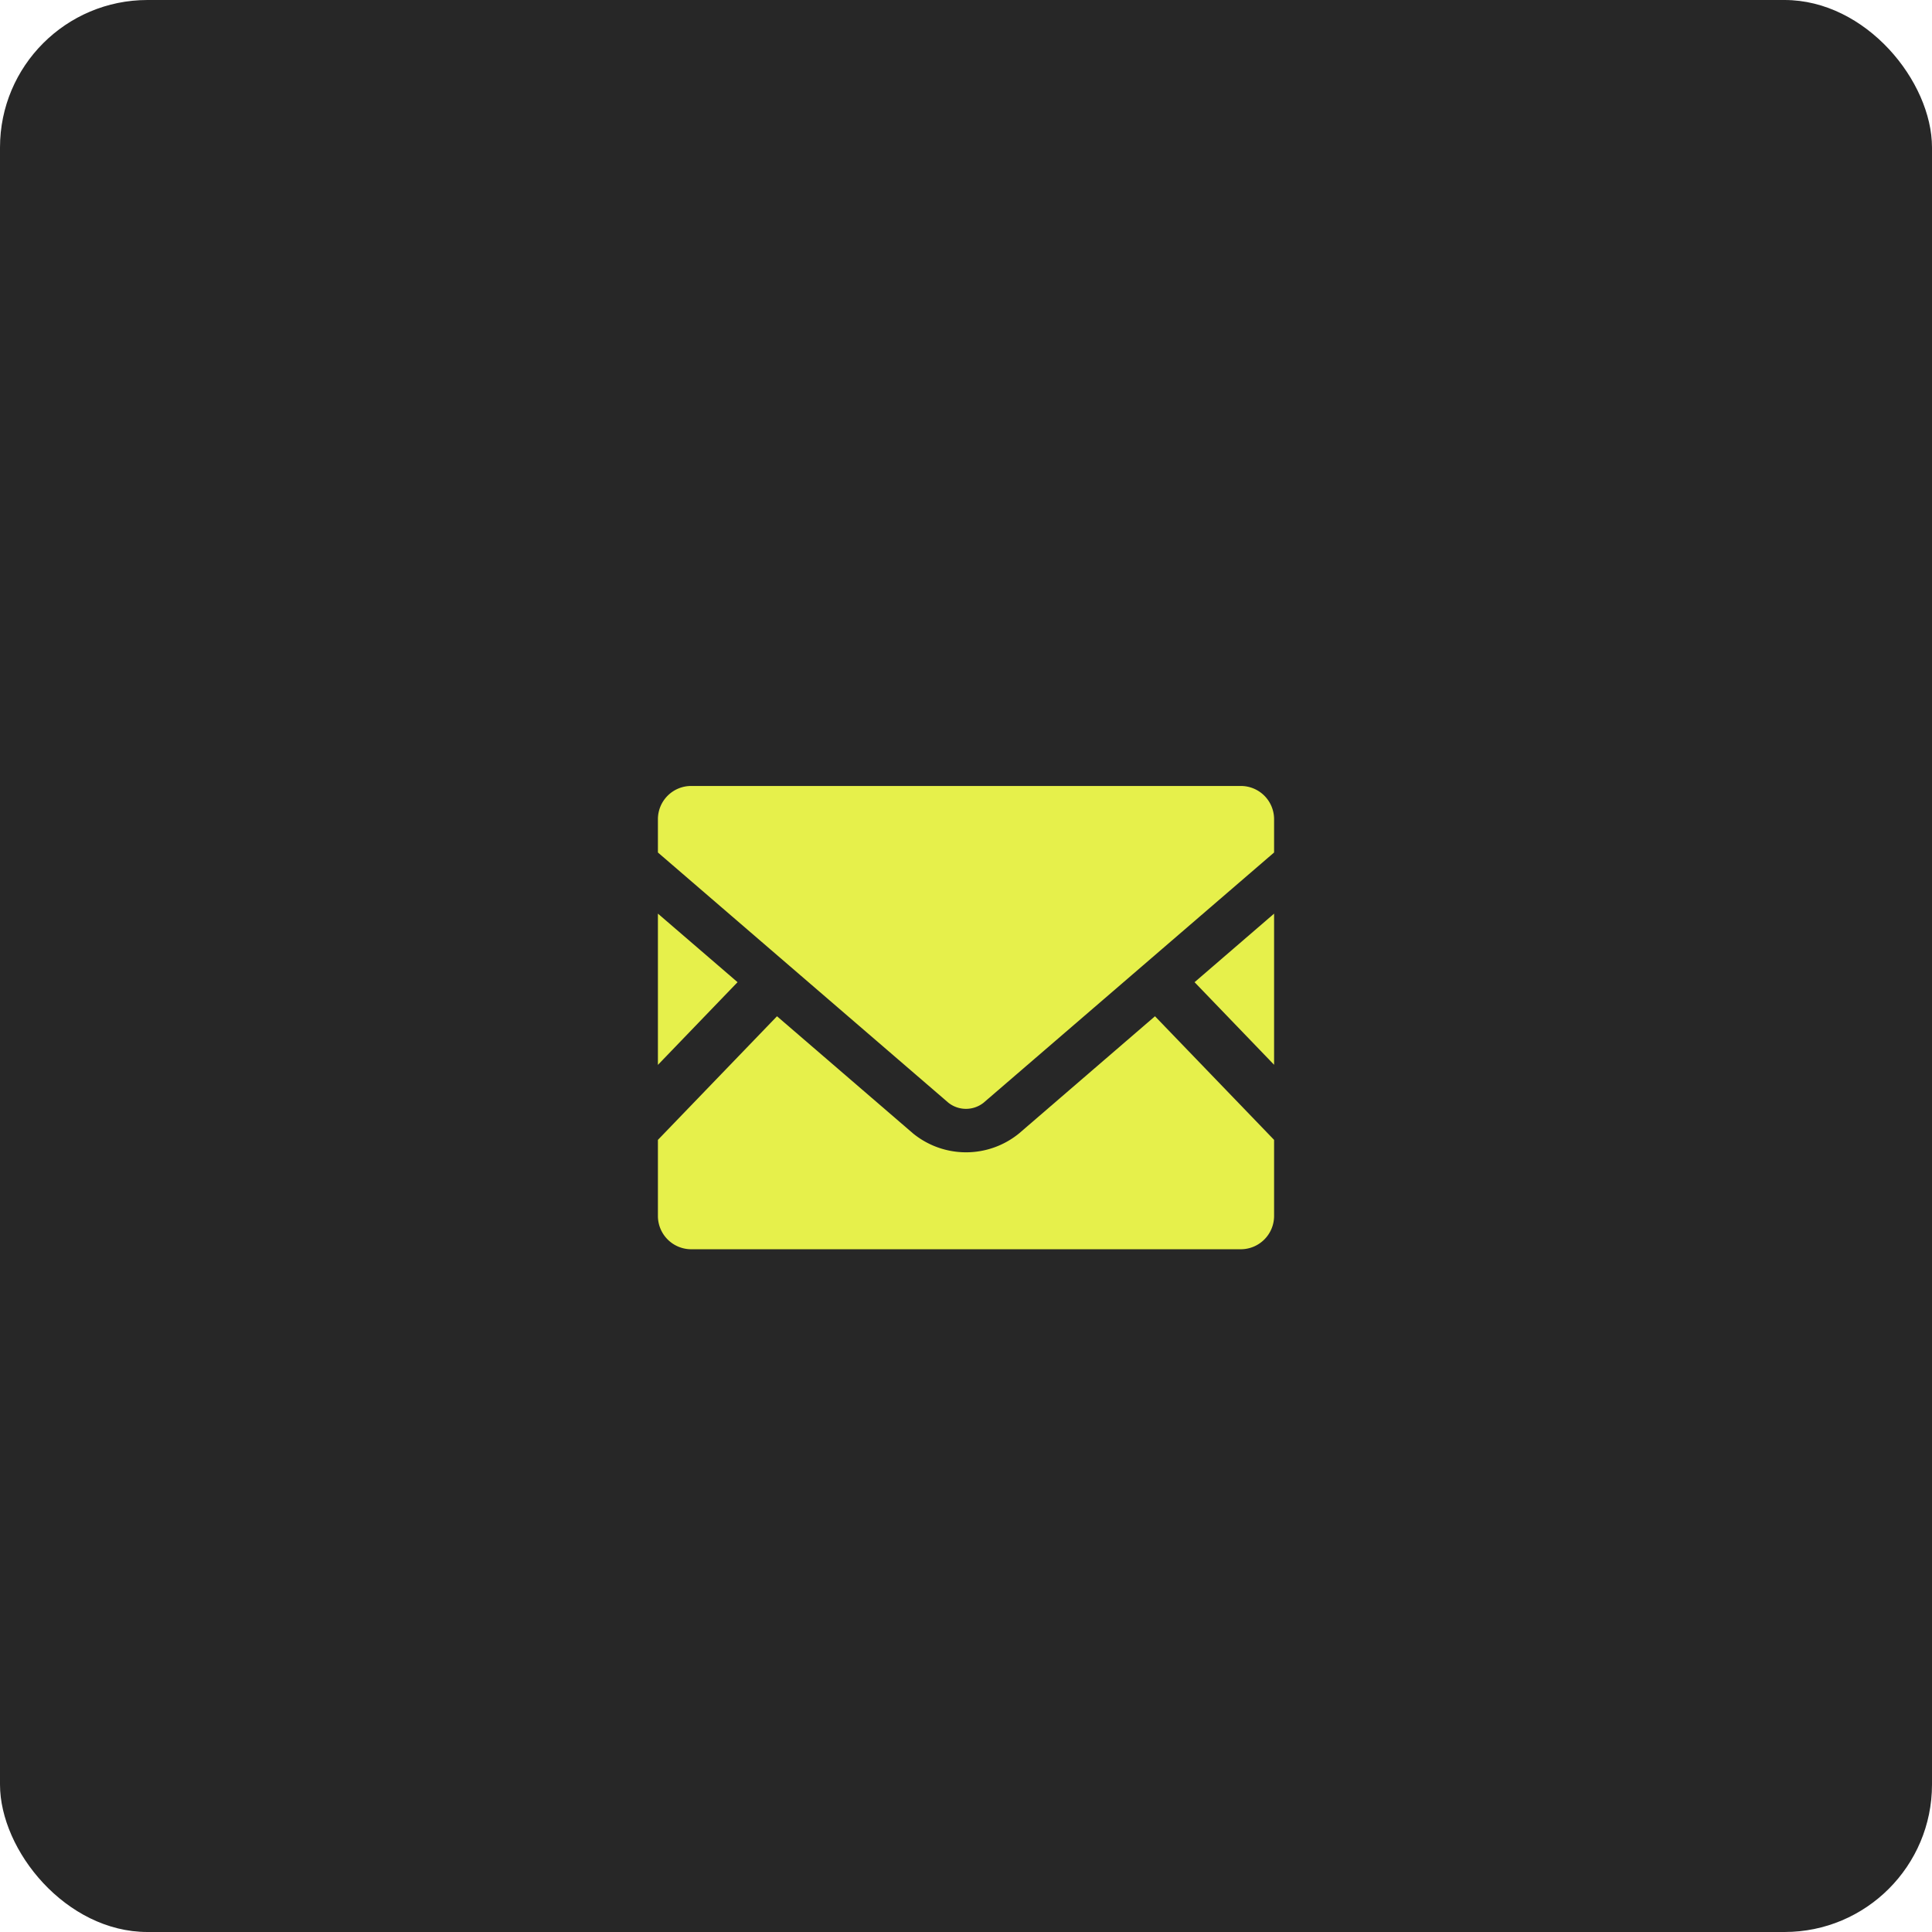
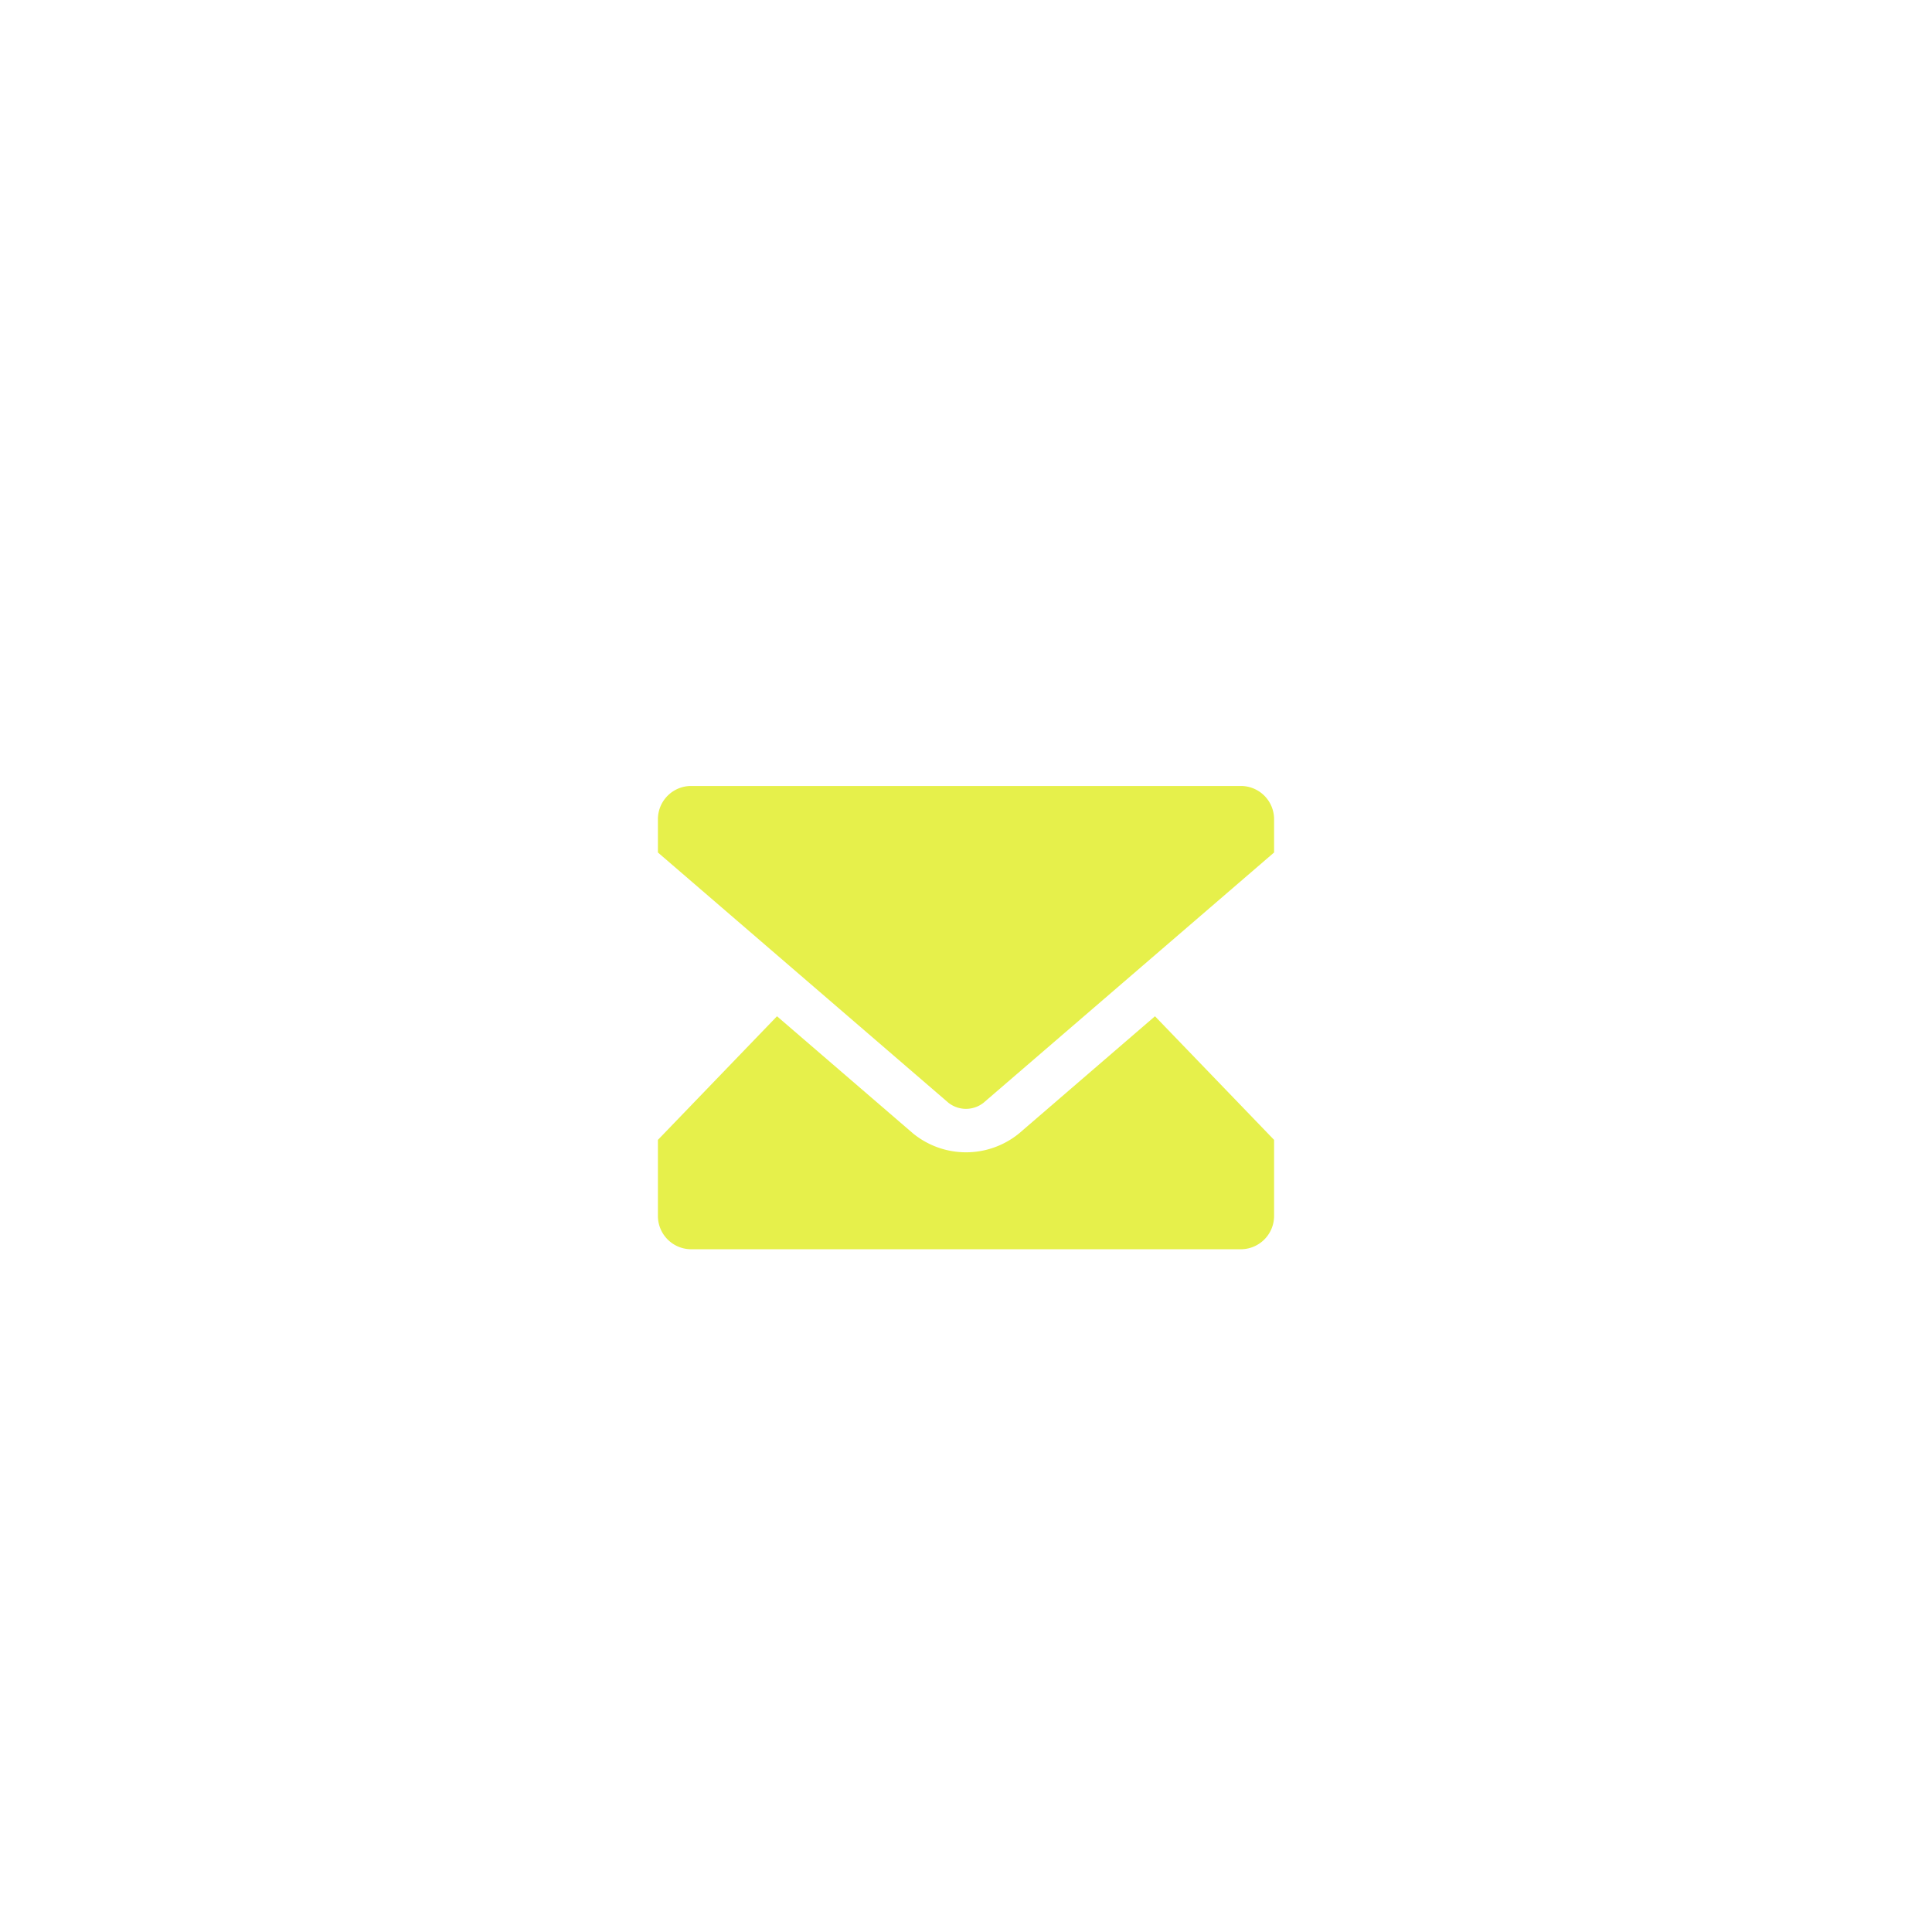
<svg xmlns="http://www.w3.org/2000/svg" width="131" height="131" viewBox="0 0 131 131">
  <g id="グループ_6367" data-name="グループ 6367" transform="translate(-201 -5567)">
-     <rect id="長方形_4833" data-name="長方形 4833" width="131" height="131" rx="10" transform="translate(201 5567)" fill="#272727" />
    <g id="メールの無料アイコン素材_5_" data-name="メールの無料アイコン素材 (5)" transform="translate(245.61 5556.774)">
-       <path id="パス_10472" data-name="パス 10472" d="M451.312,179.849l-5.392-5.6,5.392-4.648Z" transform="translate(-409.532 -97.425)" fill="#e6f04b" />
-       <path id="パス_10473" data-name="パス 10473" d="M5.4,174.248,0,179.856V169.6Z" transform="translate(0 -97.425)" fill="#e6f04b" />
      <path id="パス_10474" data-name="パス 10474" d="M41.78,263.261v5.157a2.26,2.26,0,0,1-2.259,2.259H2.259A2.259,2.259,0,0,1,0,268.418v-5.157l8.075-8.382,9.224,7.945a5.686,5.686,0,0,0,7.187,0l9.218-7.945Z" transform="translate(0 -175.745)" fill="#e6f04b" />
      <path id="パス_10475" data-name="パス 10475" d="M41.78,65.771V68.03L22.078,85A1.922,1.922,0,0,1,19.7,85L0,68.03V65.771a2.254,2.254,0,0,1,2.259-2.252H39.521A2.254,2.254,0,0,1,41.78,65.771Z" transform="translate(0 0)" fill="#e6f04b" />
    </g>
  </g>
</svg>